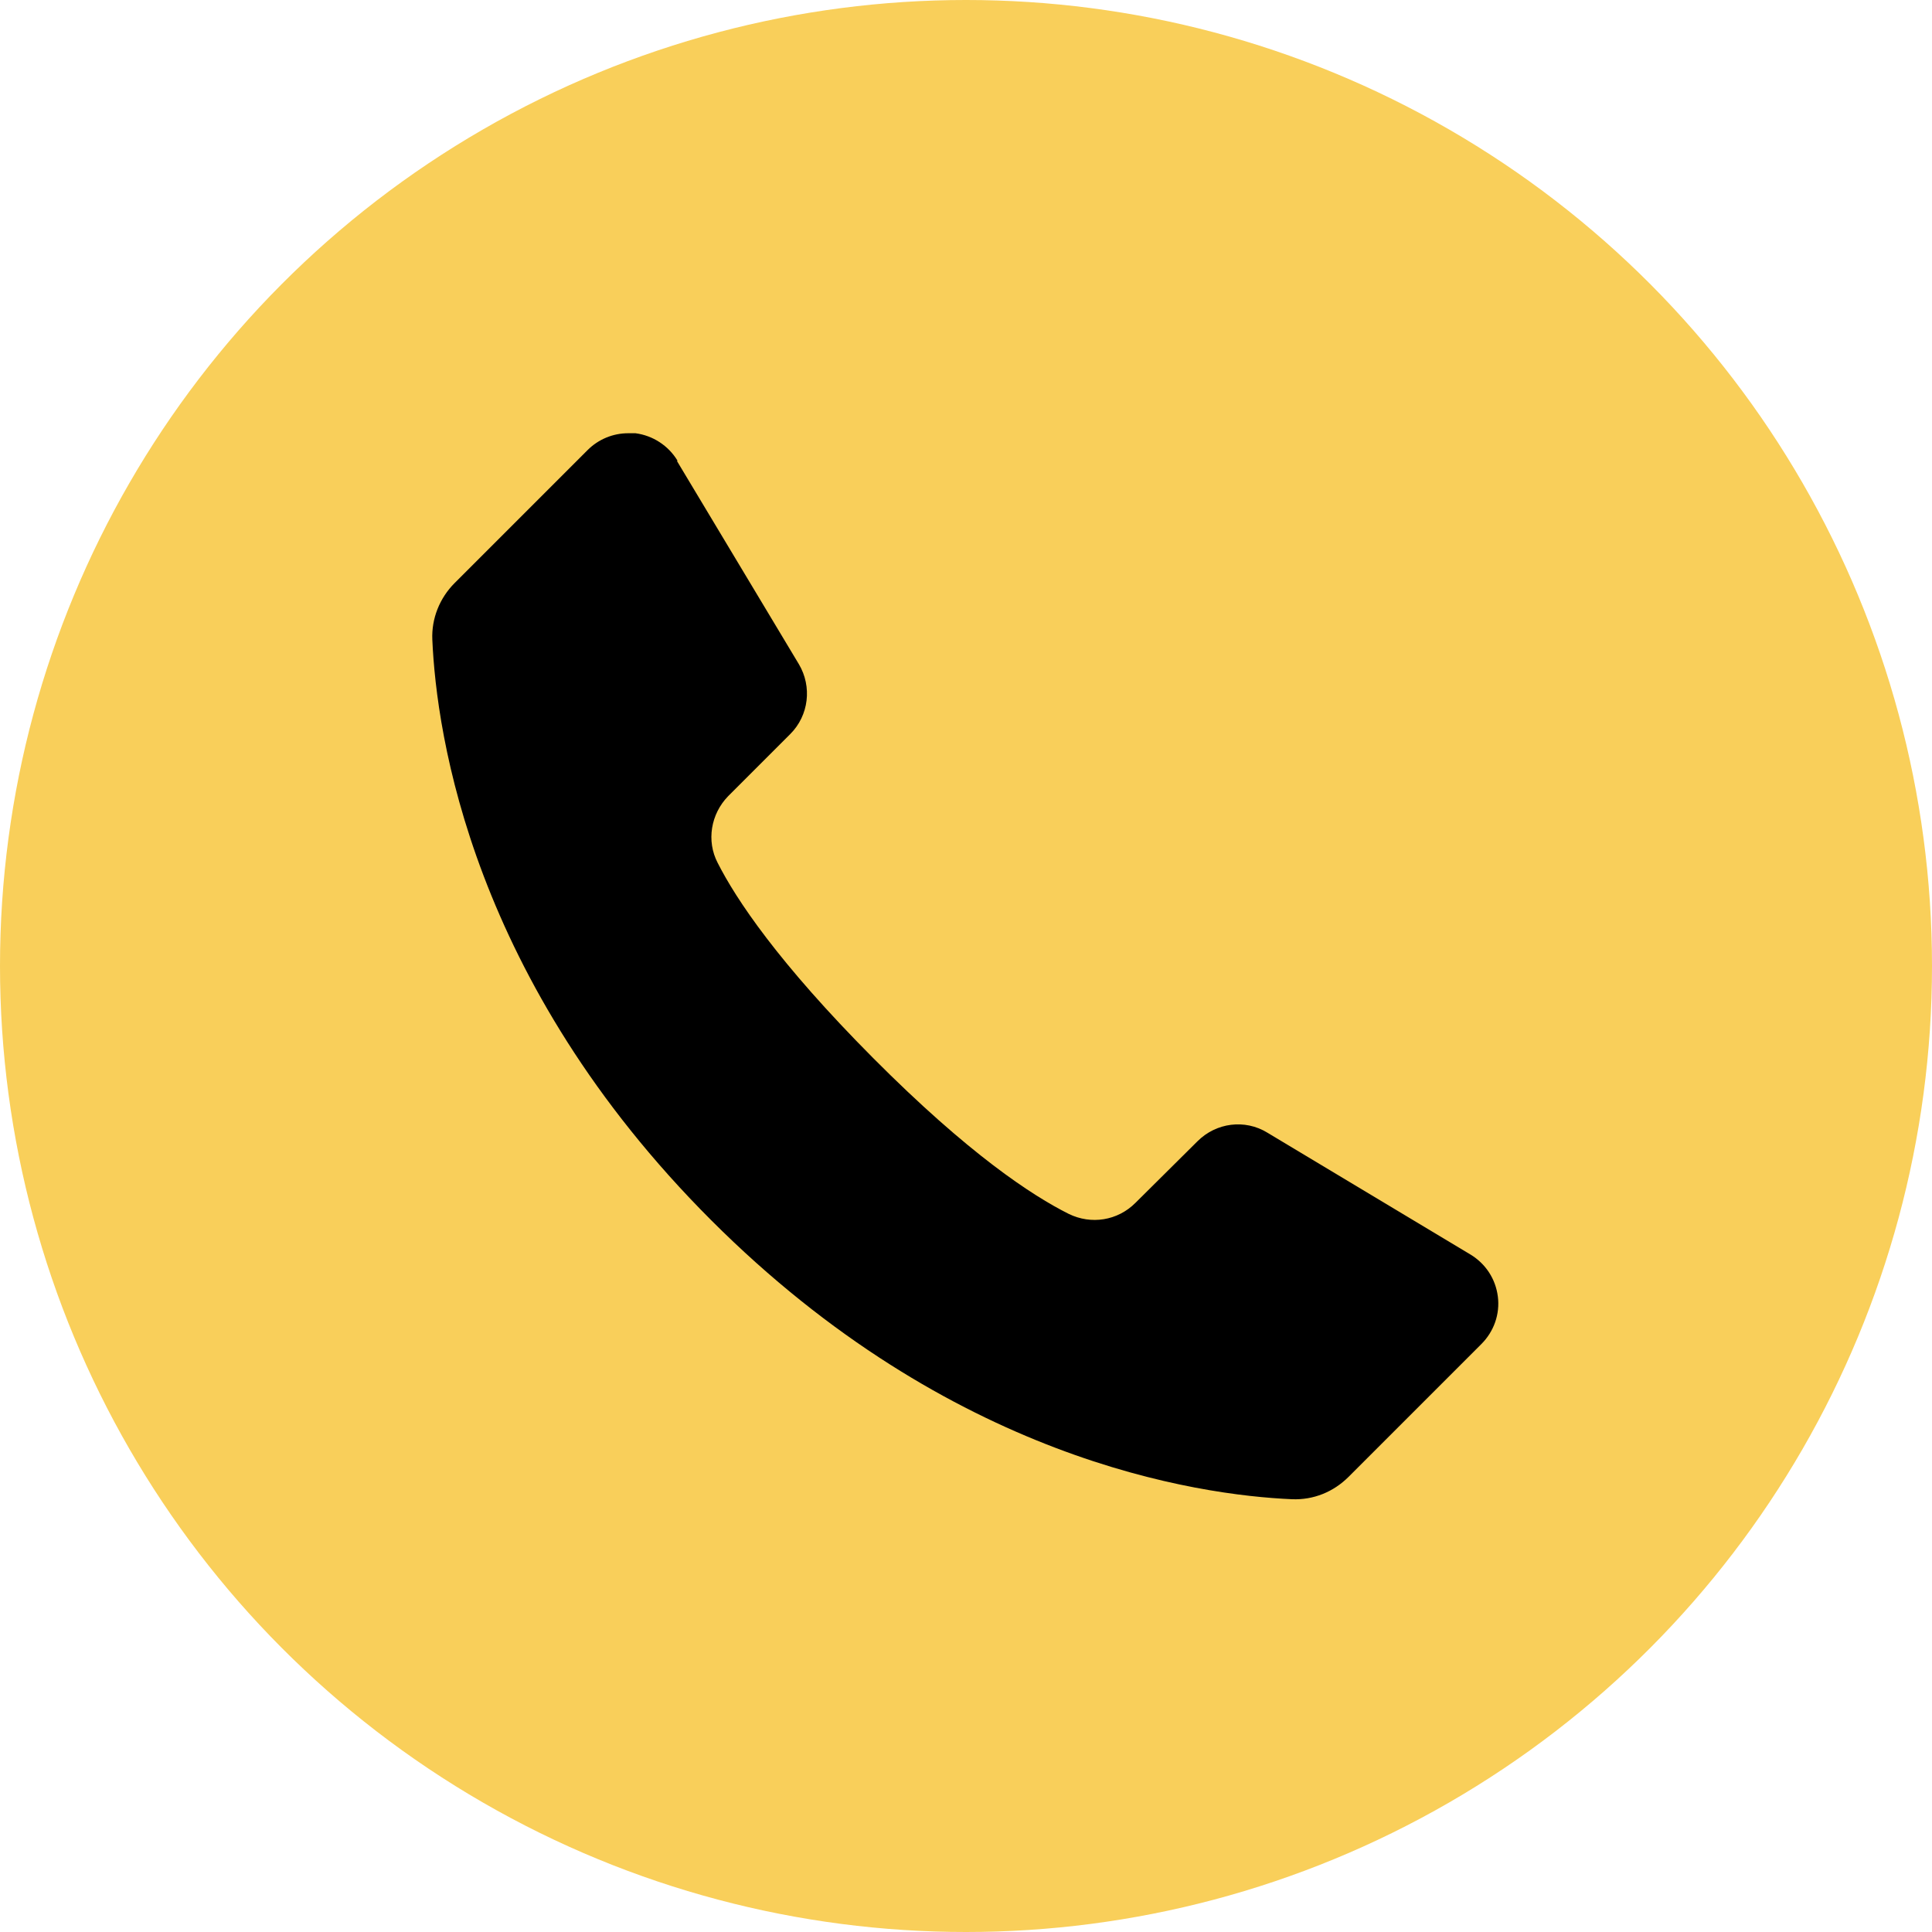
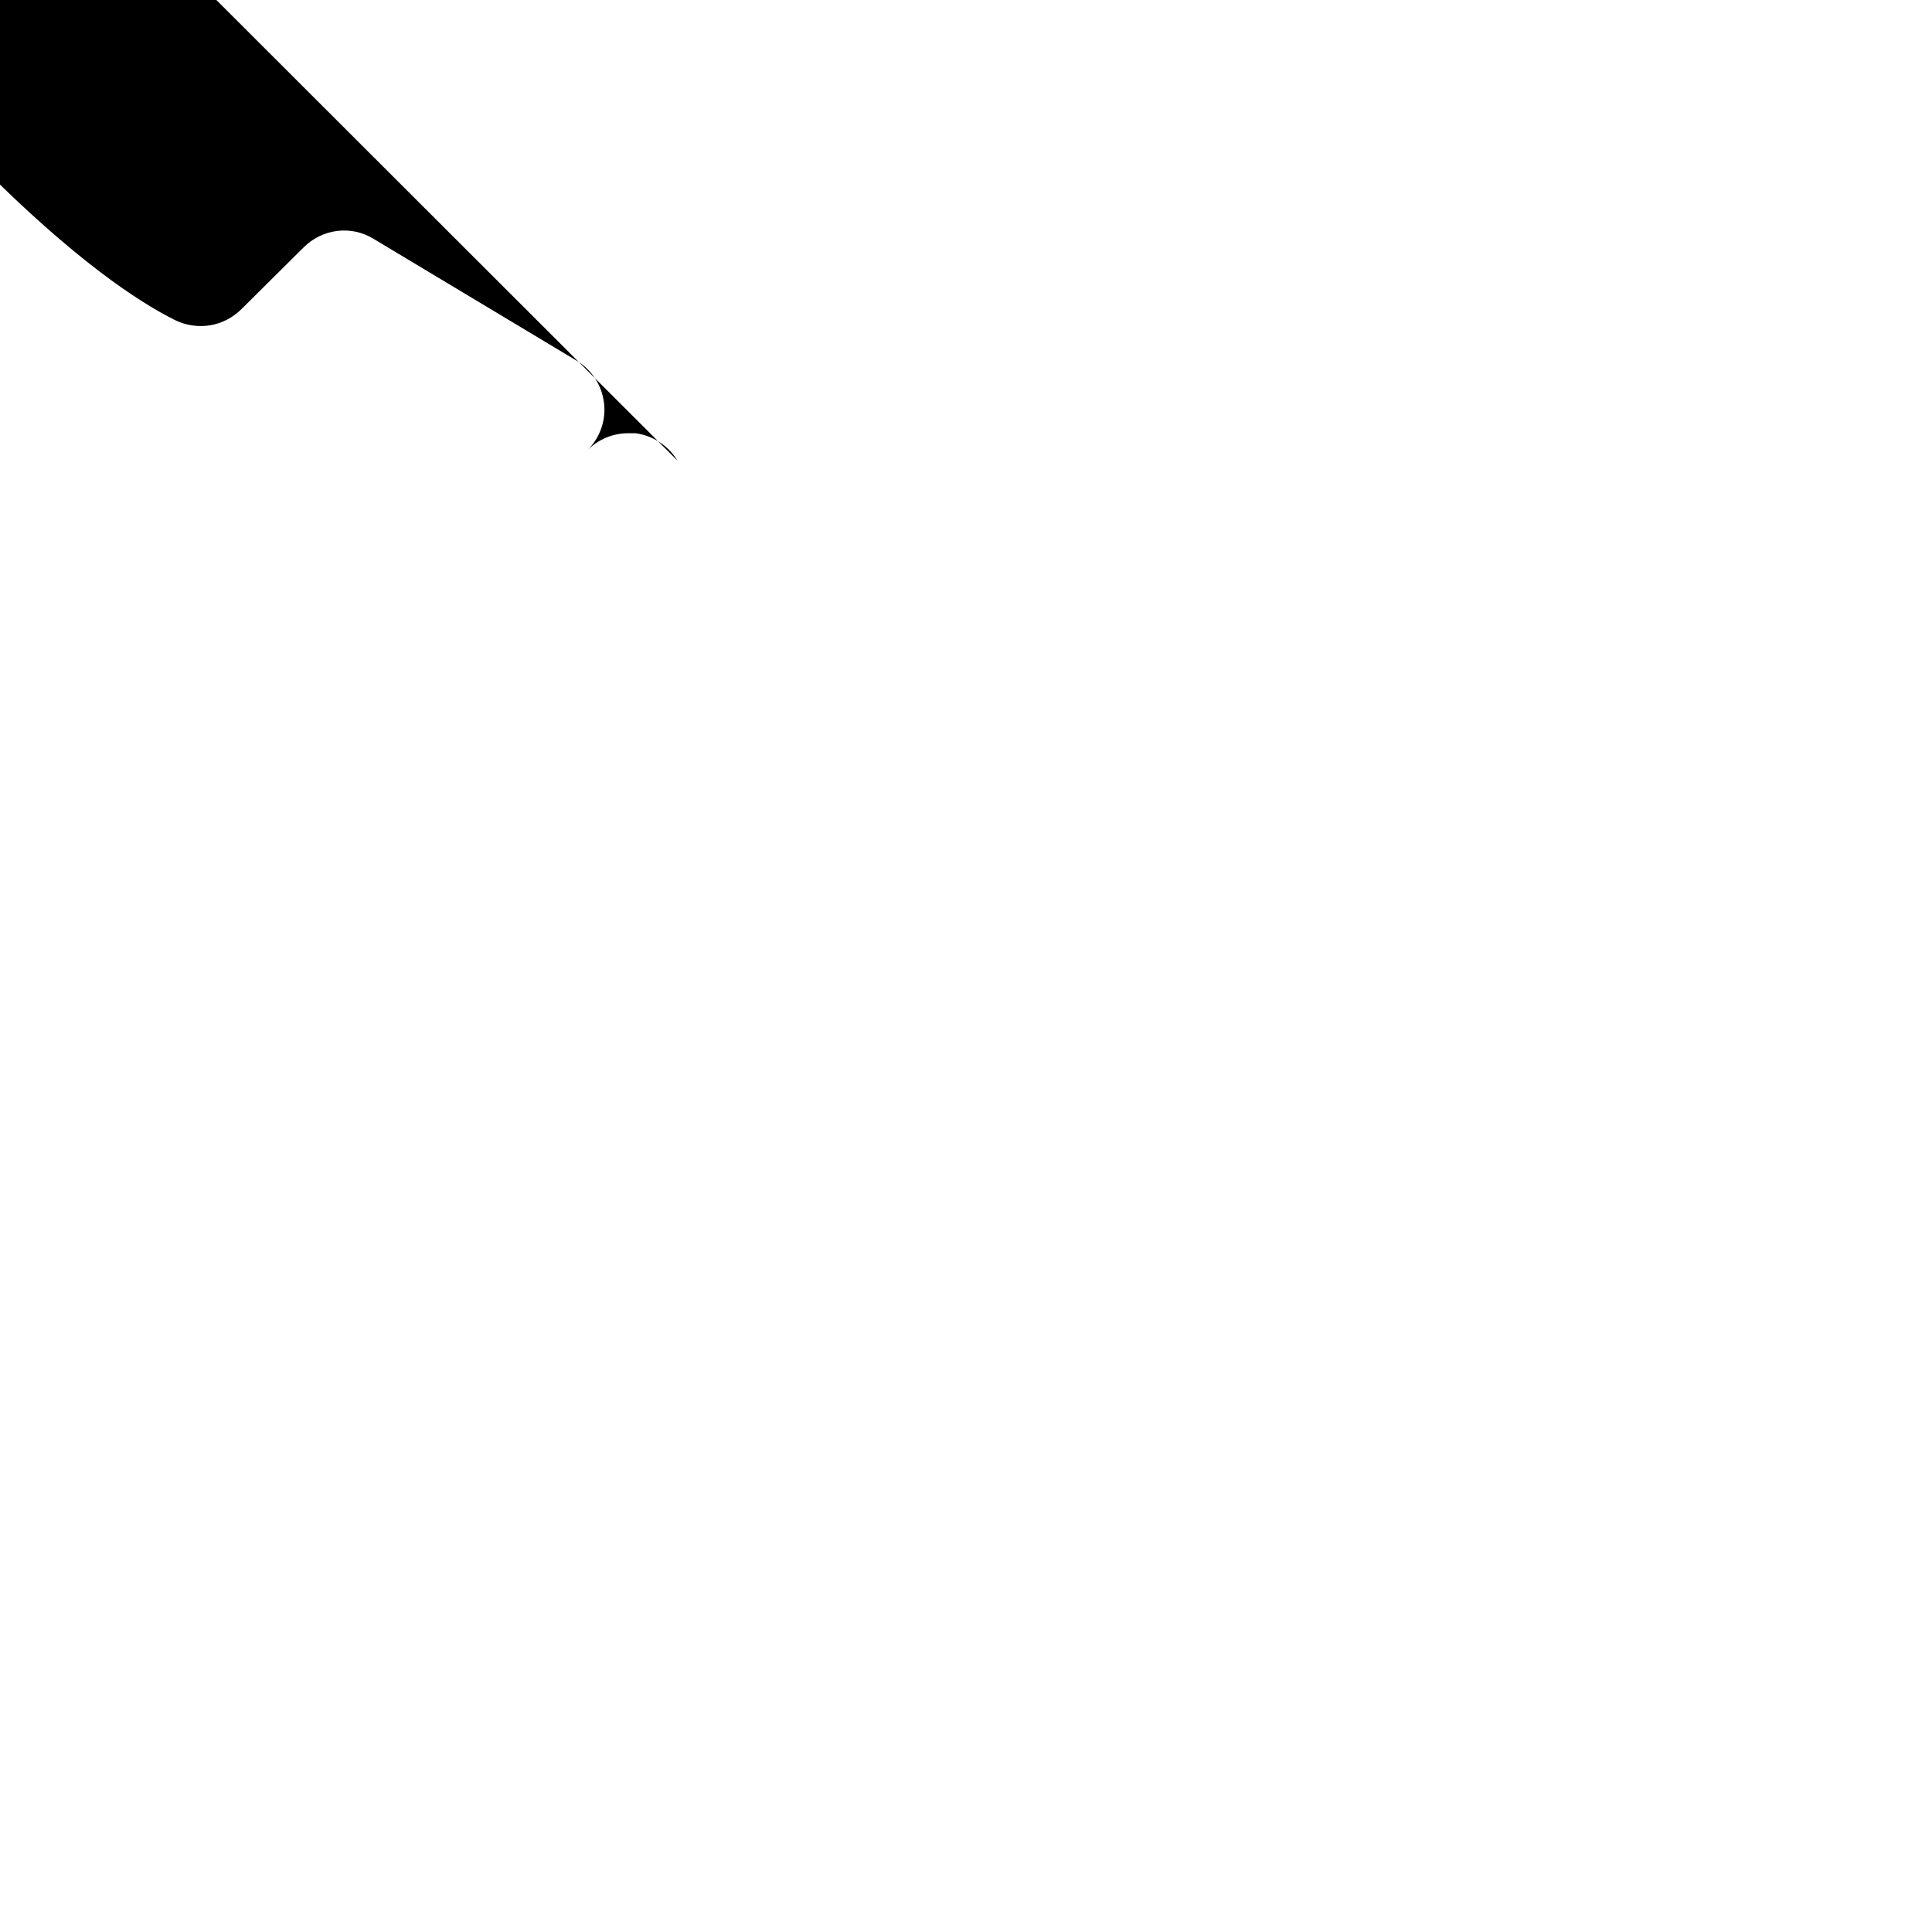
<svg xmlns="http://www.w3.org/2000/svg" id="Warstwa_2" data-name="Warstwa 2" viewBox="0 0 42.32 42.32">
  <defs>
    <style>
      .cls-1 {
        fill: #f9cf5a;
      }
    </style>
  </defs>
  <g id="Background_Obraz" data-name="Background Obraz">
    <g>
-       <circle class="cls-1" cx="21.16" cy="21.16" r="21.16" />
-       <path d="M14.84,10.09c-.2-.33-.54-.55-.92-.6-.05,0-.1,0-.16,0-.33,0-.65.13-.89.37l-2.91,2.91c-.33.33-.51.78-.49,1.24.09,2.08.87,7.48,6.11,12.72,5.24,5.24,10.64,6.02,12.72,6.11.47.02.91-.16,1.24-.49l2.91-2.91c.27-.27.41-.65.36-1.04-.05-.39-.27-.72-.6-.92l-4.45-2.67c-.49-.3-1.12-.22-1.53.19l-1.36,1.35c-.39.39-.97.48-1.46.24-.8-.4-2.19-1.31-4.28-3.41-2.09-2.1-3.01-3.49-3.41-4.28-.25-.48-.15-1.07.23-1.46l1.36-1.36c.41-.41.48-1.04.19-1.53l-2.67-4.45Z" />
+       <path d="M14.84,10.09c-.2-.33-.54-.55-.92-.6-.05,0-.1,0-.16,0-.33,0-.65.13-.89.37l-2.91,2.91l2.91-2.91c.27-.27.41-.65.36-1.04-.05-.39-.27-.72-.6-.92l-4.45-2.67c-.49-.3-1.12-.22-1.53.19l-1.36,1.35c-.39.39-.97.48-1.46.24-.8-.4-2.19-1.31-4.28-3.41-2.09-2.1-3.01-3.49-3.41-4.28-.25-.48-.15-1.07.23-1.46l1.36-1.36c.41-.41.48-1.04.19-1.53l-2.67-4.45Z" />
    </g>
  </g>
</svg>